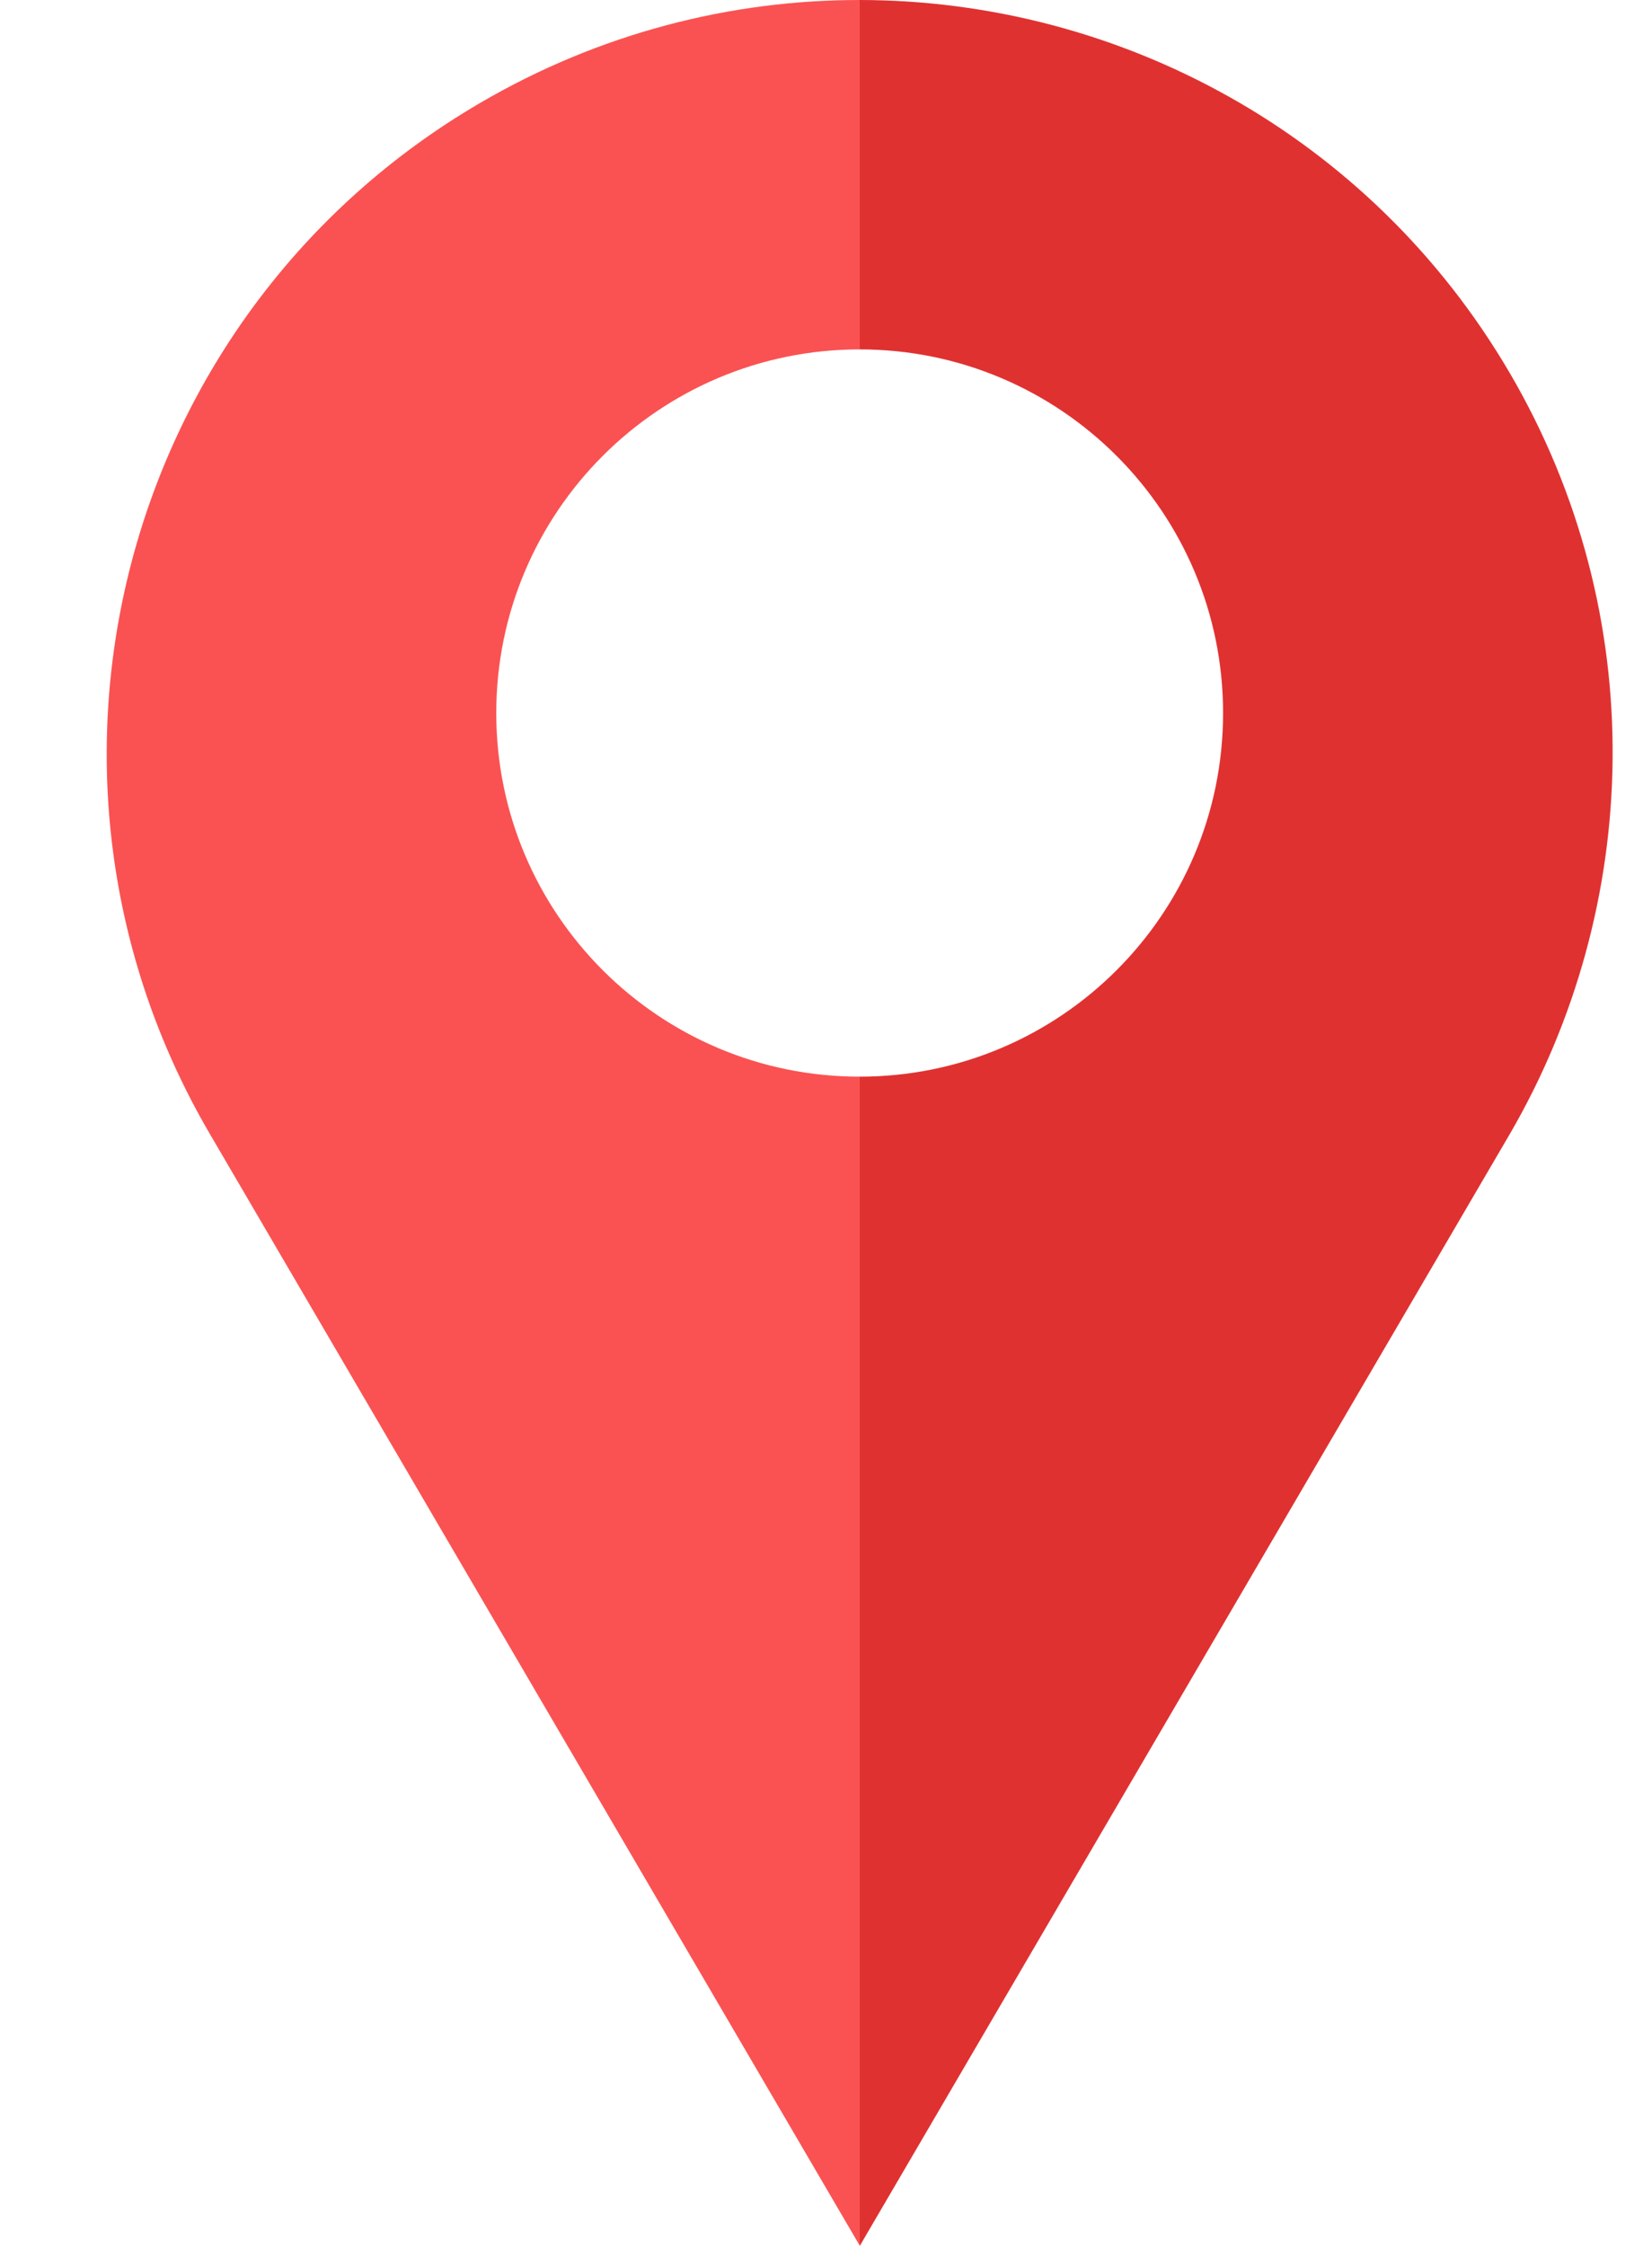
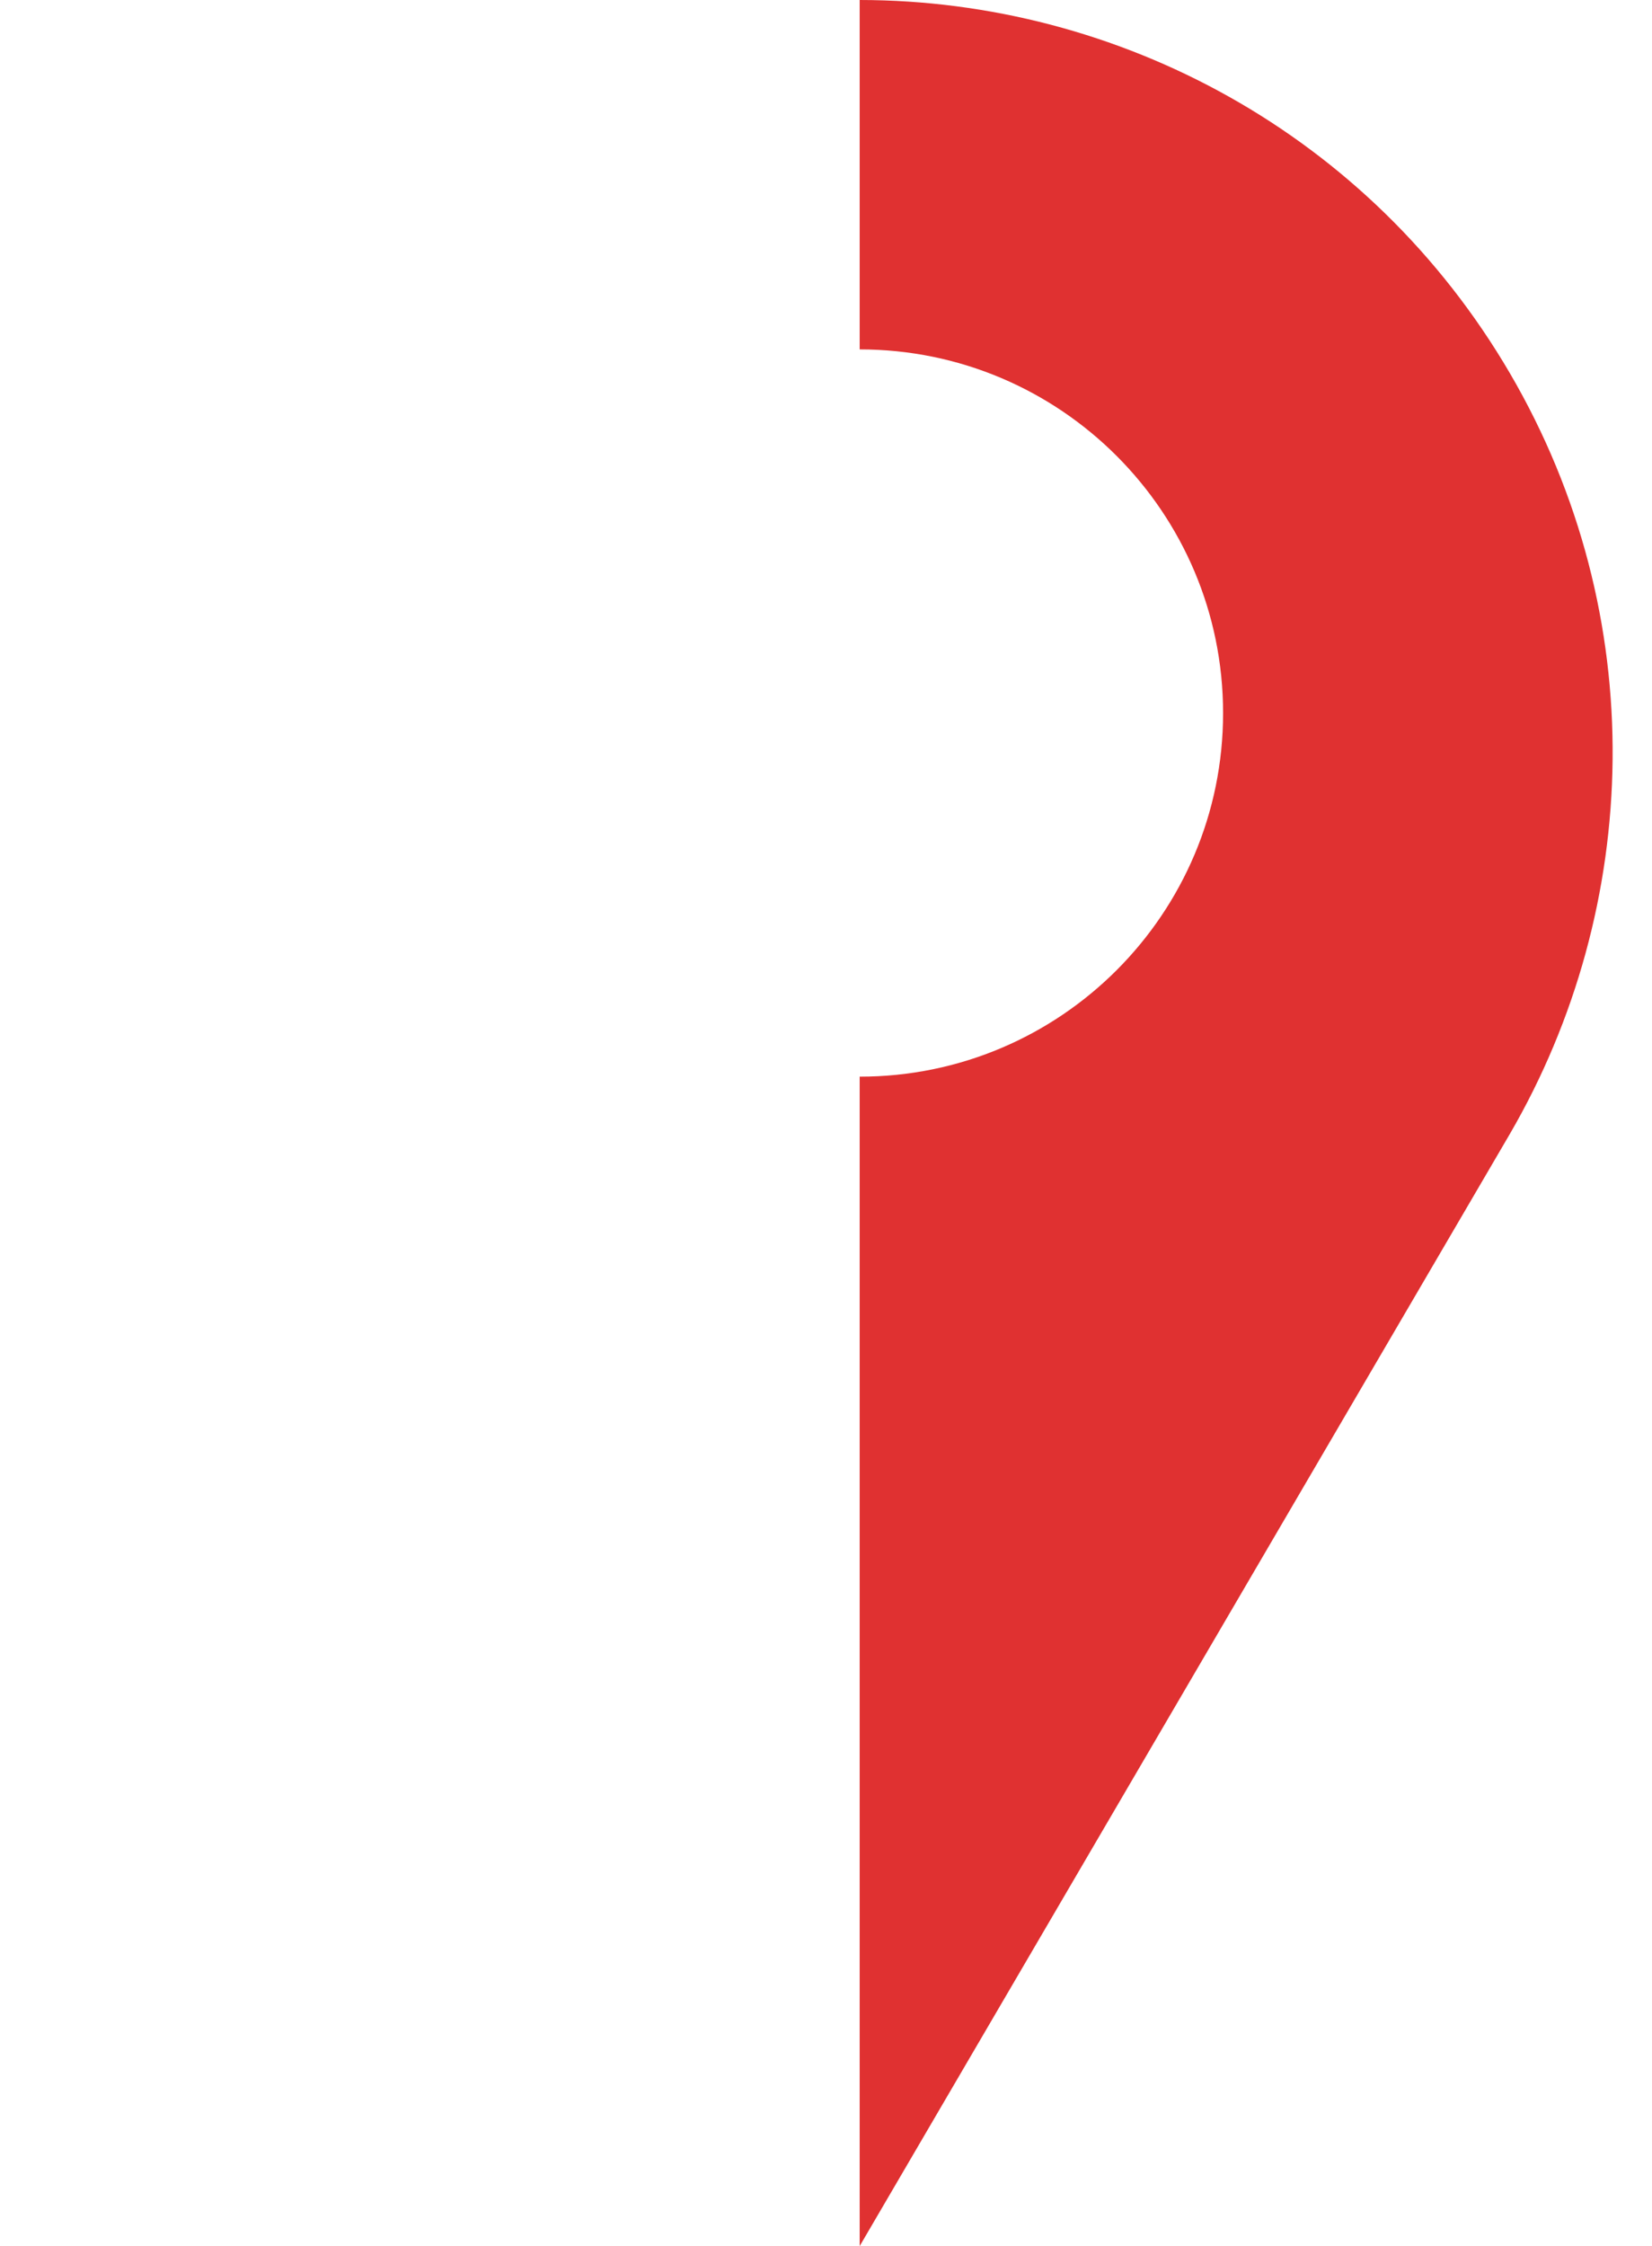
<svg xmlns="http://www.w3.org/2000/svg" height="500.0" preserveAspectRatio="xMidYMid meet" version="1.0" viewBox="58.5 -0.0 368.0 500.0" width="368.0" zoomAndPan="magnify">
  <g>
    <g id="change1_1">
-       <path d="M 169.047 158.754 C 169.047 203.461 205.289 239.703 250 239.703 L 250 499.938 L 105.246 252.457 C 58.473 172.488 85.379 69.754 165.348 22.977 C 192.008 7.387 221.195 -0.016 250 0 L 250 77.789 C 205.289 77.789 169.047 114.043 169.047 158.754" fill="#fa5252" />
-     </g>
+       </g>
    <g id="change2_1">
      <path d="M 394.836 252.457 L 250.035 500 L 250 499.938 L 250 239.703 C 294.711 239.703 330.953 203.461 330.953 158.754 C 330.953 114.043 294.711 77.789 250 77.789 L 250 0 C 307.594 0.035 363.652 29.773 394.836 83.078 C 426.469 137.168 424.238 201.895 394.836 252.457" fill="#e03131" />
    </g>
  </g>
</svg>